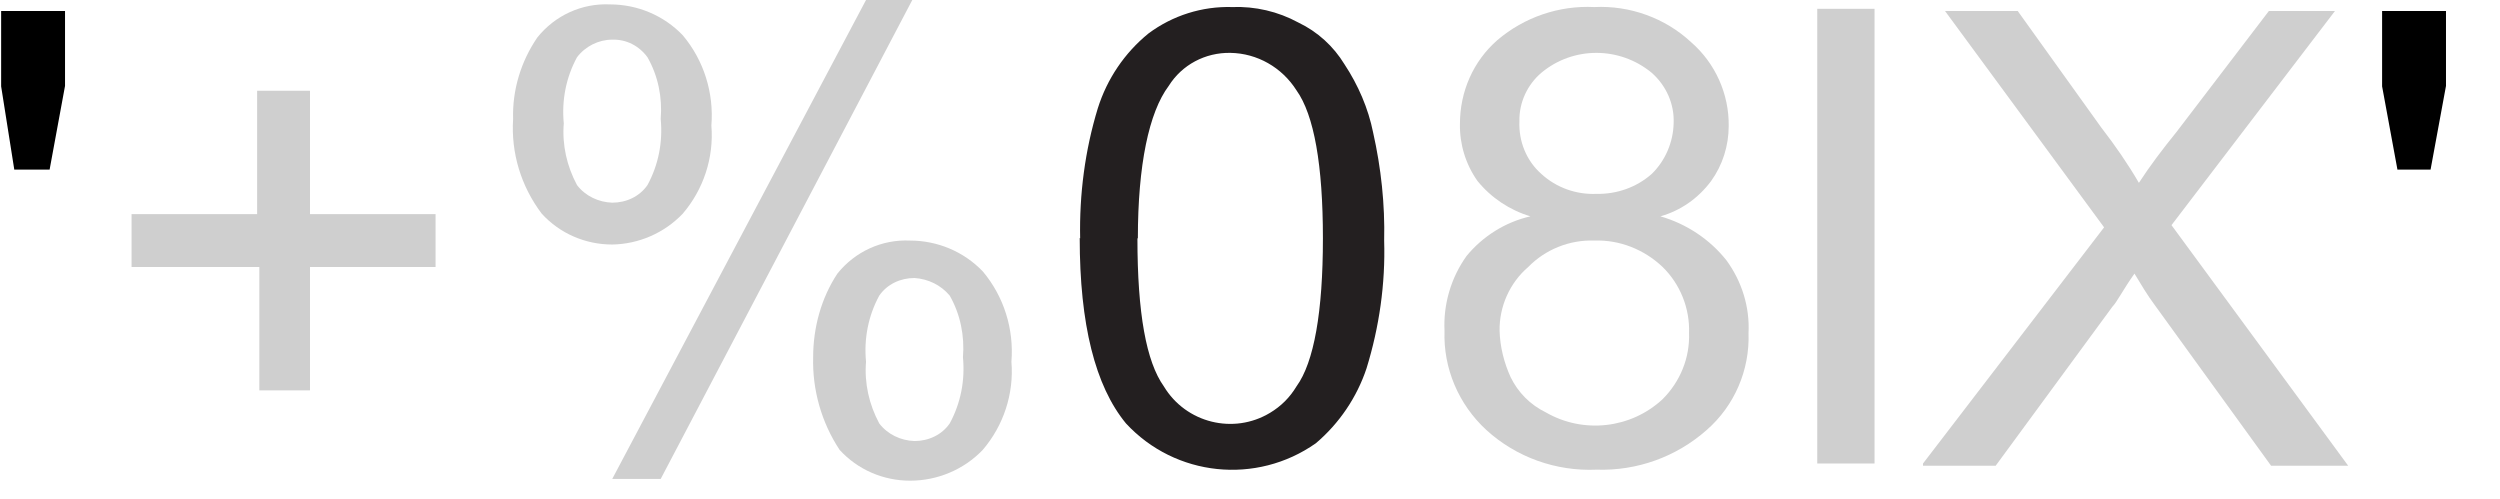
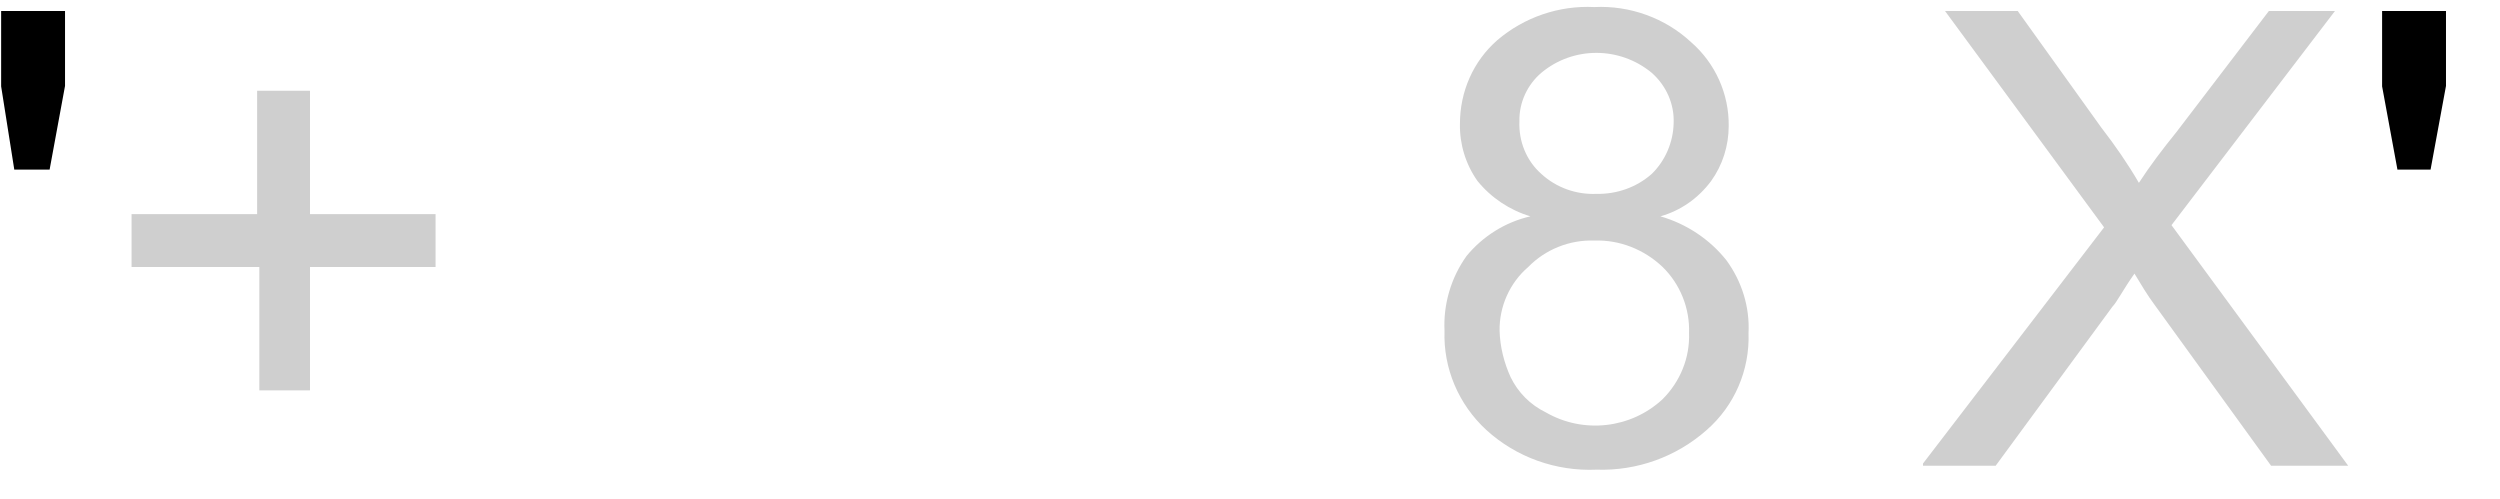
<svg xmlns="http://www.w3.org/2000/svg" id="svg8" width="20mm" height="3.99mm" viewBox="0 0 56.69 11.32">
  <defs>
    <style>
      .cls-1 {
        fill: #231f20;
      }

      .cls-2 {
        isolation: isolate;
      }

      .cls-3 {
        fill: #cfcfcf;
      }
    </style>
  </defs>
  <g id="layer1">
    <g id="Graphic">
      <g class="cls-2">
        <path d="M.3,3.86l-.3-1.9V.25h1.45v1.7l-.35,1.9H.3Z" />
      </g>
      <g class="cls-2">
        <g class="cls-2">
          <path class="cls-3" d="M5.86,8.86v-2.8h-2.9v-1.2h2.85v-2.8h1.2v2.8h2.85v1.2h-2.85v2.8h-1.15Z" />
-           <path class="cls-3" d="M11.62,2.7c-.02-.66.18-1.31.55-1.85.4-.5,1.01-.78,1.65-.75.62,0,1.22.25,1.65.7.48.57.71,1.31.65,2.05.06.73-.18,1.45-.65,2-.42.44-1,.69-1.6.7-.61,0-1.19-.25-1.6-.7-.47-.62-.7-1.38-.65-2.15ZM13.87.9c-.31,0-.61.15-.8.4-.25.46-.35.98-.3,1.5-.04.49.07.97.3,1.4.19.25.49.39.8.4.32,0,.62-.14.8-.4.25-.46.35-.98.3-1.5.04-.49-.06-.98-.3-1.4-.19-.26-.48-.41-.8-.4ZM13.87,10.87L19.63,0h1.05l-5.71,10.87h-1.1ZM18.43,8.11c0-.67.18-1.34.55-1.9.4-.5,1.01-.78,1.65-.75.62,0,1.22.25,1.65.7.48.57.71,1.31.65,2.05.06.73-.18,1.45-.65,2-.43.45-1.03.7-1.65.7-.61,0-1.19-.25-1.6-.7-.41-.62-.62-1.36-.6-2.1ZM20.73,6.31c-.32,0-.62.14-.8.4-.25.46-.35.98-.3,1.5-.04.49.07.97.3,1.4.19.25.49.39.8.4.32,0,.62-.14.8-.4.25-.46.35-.98.3-1.5.04-.49-.06-.98-.3-1.4-.2-.24-.49-.38-.8-.4Z" />
        </g>
        <g class="cls-2">
-           <path class="cls-1" d="M24.49,5.41c-.02-1,.11-2,.4-2.95.21-.67.61-1.26,1.15-1.7.55-.41,1.22-.62,1.9-.6.52-.02,1.04.1,1.5.35.44.21.8.54,1.05.95.31.47.54,1,.65,1.55.18.8.27,1.63.25,2.45.03.98-.11,1.96-.4,2.9-.22.66-.62,1.25-1.15,1.7-1.35.95-3.19.76-4.31-.45-.7-.85-1.05-2.25-1.05-4.21ZM25.79,5.41c0,1.7.2,2.8.6,3.36.5.83,1.58,1.1,2.41.6.25-.15.45-.35.6-.6.4-.55.6-1.7.6-3.36s-.2-2.8-.6-3.36c-.33-.52-.89-.84-1.5-.85-.57-.01-1.1.27-1.4.75-.45.6-.7,1.8-.7,3.46Z" />
-         </g>
+           </g>
        <g class="cls-2">
          <path class="cls-3" d="M34.71,4.91c-.47-.14-.89-.42-1.2-.8-.27-.38-.41-.84-.4-1.3,0-.73.3-1.42.85-1.9.61-.52,1.4-.79,2.2-.75.81-.04,1.61.25,2.2.8.55.48.86,1.18.85,1.9,0,.45-.14.89-.4,1.25-.29.39-.69.67-1.15.8.59.17,1.12.52,1.5,1,.35.48.53,1.06.5,1.65.03.84-.32,1.65-.95,2.2-.69.61-1.58.93-2.5.9-.92.04-1.82-.28-2.5-.9-.63-.58-.98-1.4-.95-2.25-.03-.61.15-1.21.5-1.7.37-.45.88-.77,1.45-.9ZM34.01,7.51c.01.36.1.72.25,1.05.17.35.45.63.8.8.85.49,1.93.37,2.65-.3.4-.4.62-.94.6-1.5.02-.56-.2-1.11-.6-1.5-.42-.4-.98-.62-1.55-.6-.56-.02-1.11.2-1.5.6-.42.36-.66.9-.65,1.45ZM34.46,2.75c-.02.46.16.9.5,1.2.34.31.79.47,1.25.45.46.01.91-.15,1.25-.45.31-.3.49-.72.5-1.15.02-.44-.17-.86-.5-1.15-.73-.6-1.78-.6-2.5,0-.32.27-.51.68-.5,1.1Z" />
-           <path class="cls-3" d="M41.22,10.52V.2h1.3v10.32h-1.3Z" />
          <path class="cls-3" d="M43.62,10.52l4.11-5.36-3.61-4.91h1.65l1.9,2.65c.31.4.6.82.85,1.25.26-.4.55-.78.85-1.15l2.1-2.75h1.5l-3.71,4.86,4.01,5.46h-1.75l-2.65-3.66c-.15-.2-.3-.45-.45-.7-.25.35-.4.65-.5.75l-2.65,3.61h-1.65v-.05Z" />
        </g>
        <g class="cls-2">
          <path d="M54.39,3.86l-.35-1.9V.25h1.45v1.7l-.35,1.9h-.75Z" />
        </g>
      </g>
    </g>
  </g>
</svg>